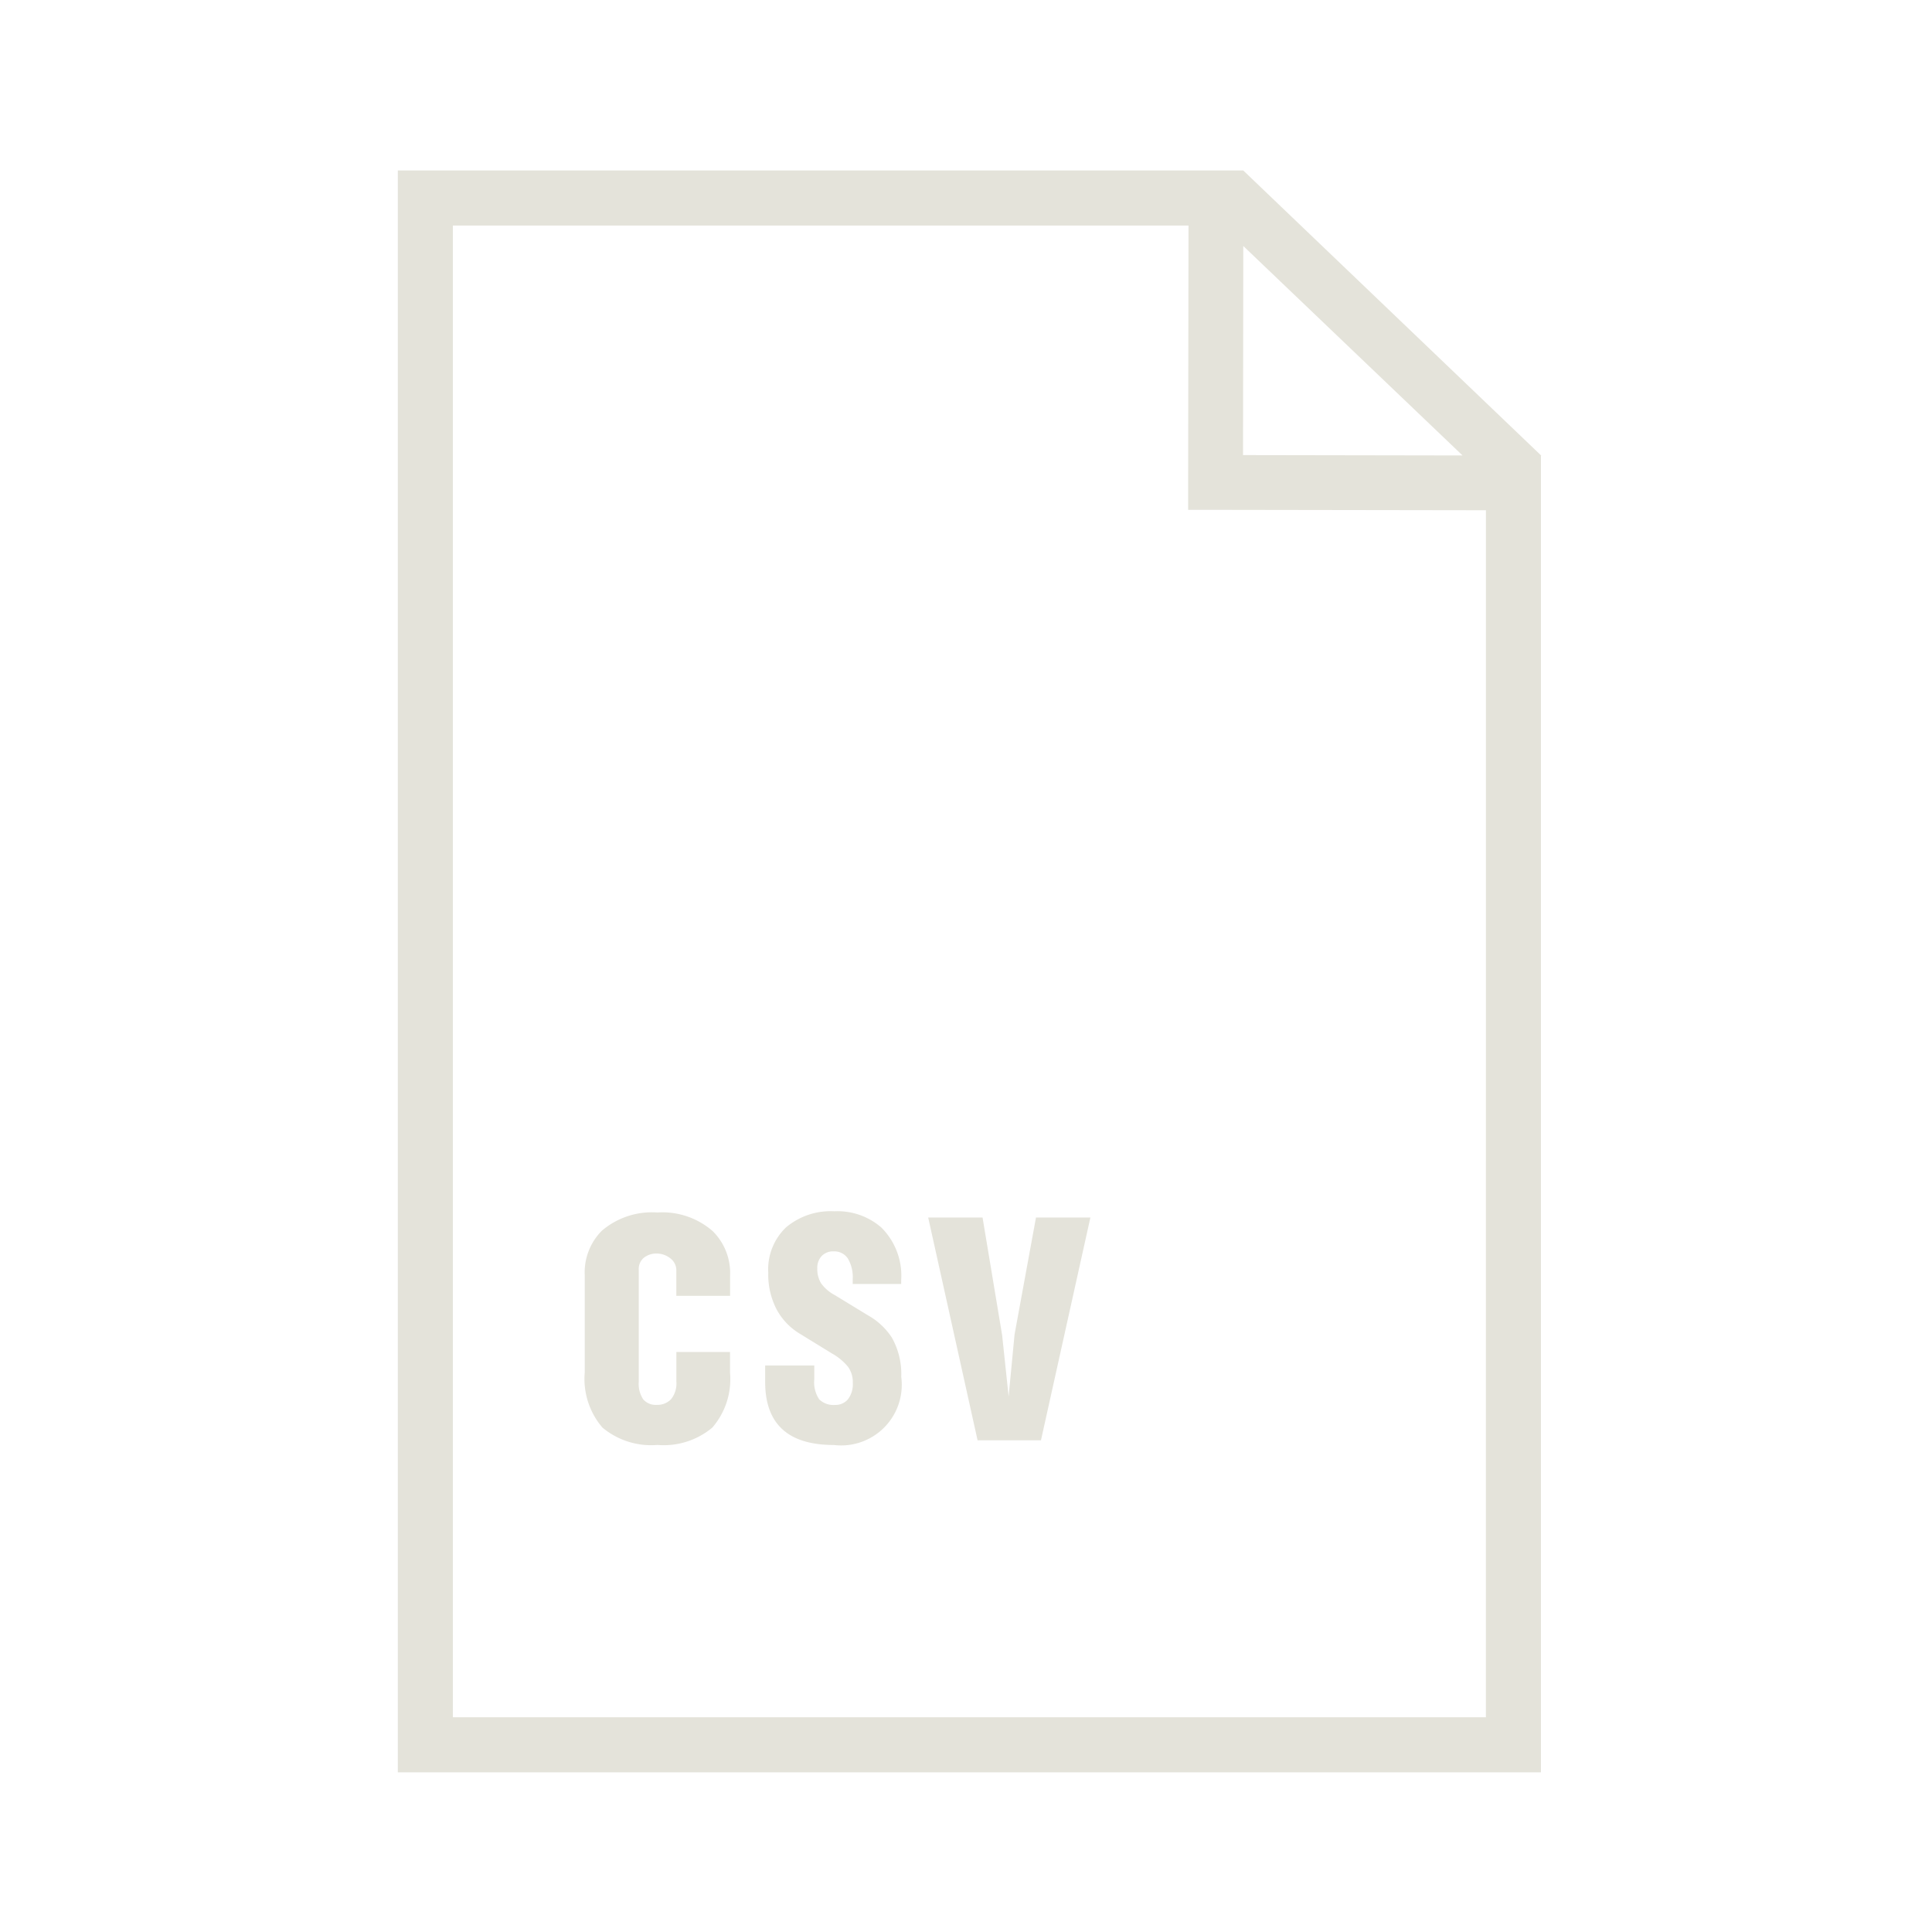
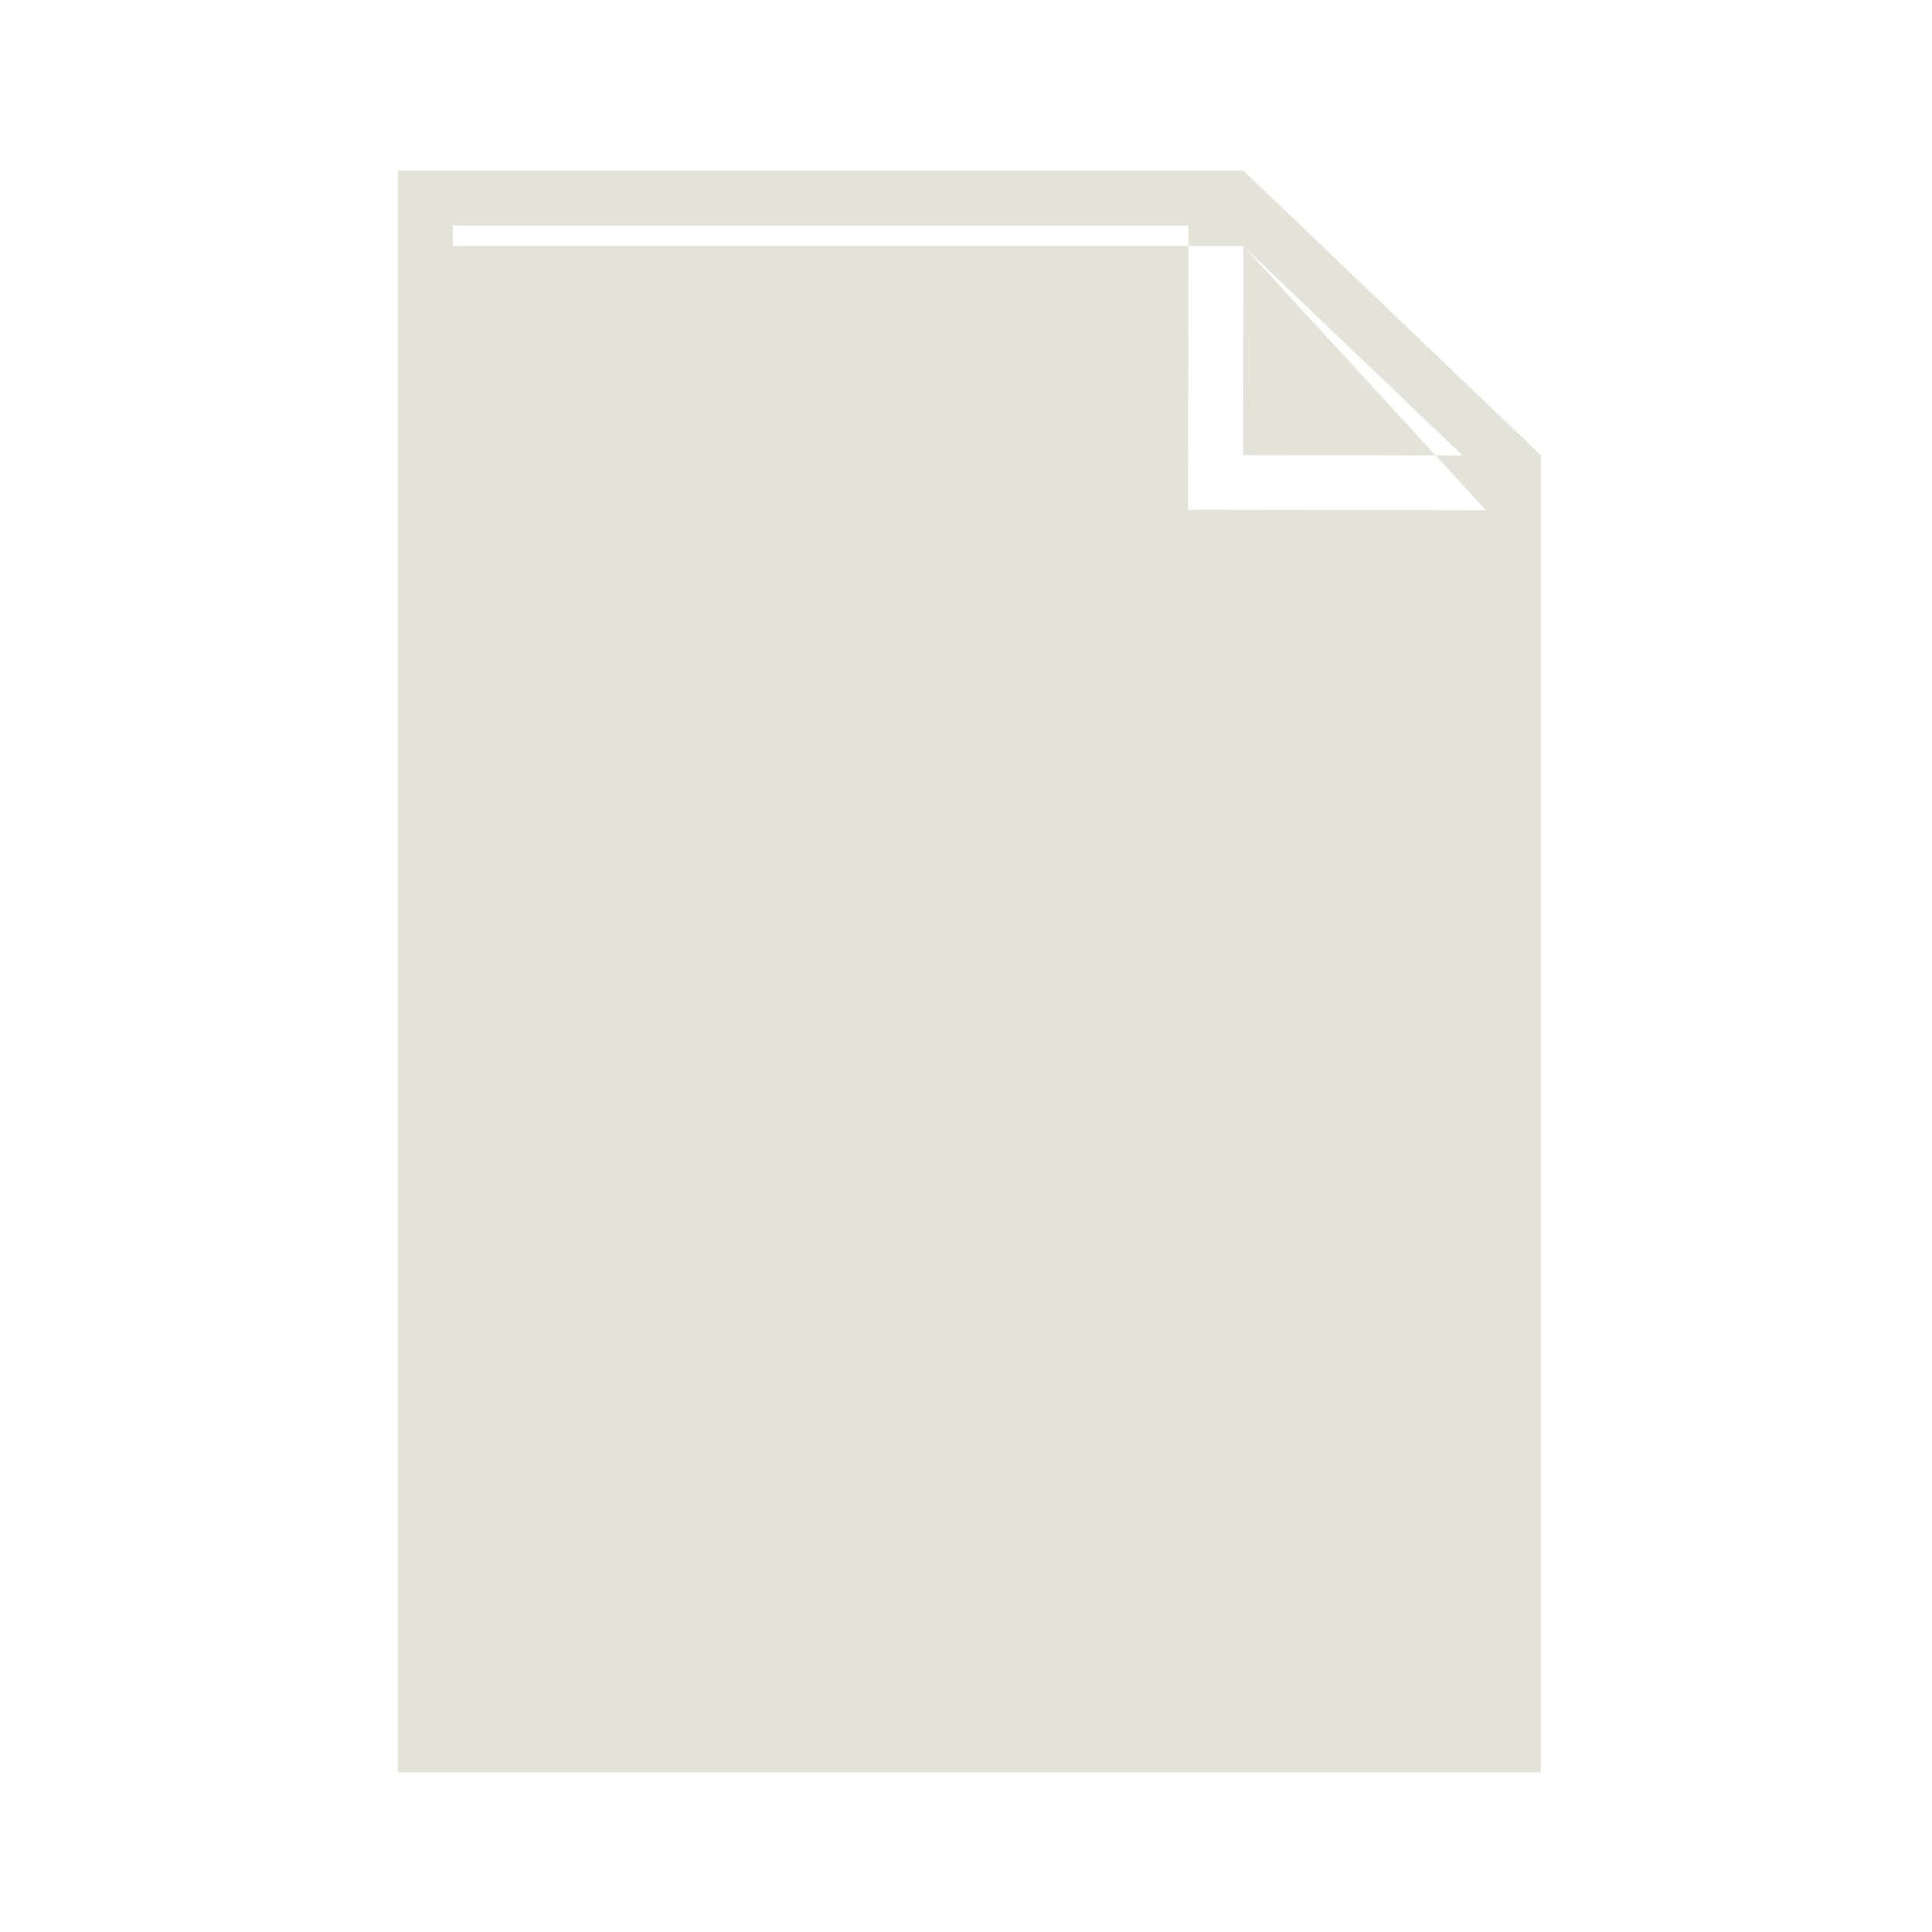
<svg xmlns="http://www.w3.org/2000/svg" width="102" height="102" viewBox="0 0 102 102">
  <g transform="translate(15340 -2249)">
-     <rect width="102" height="102" transform="translate(-15340 2249)" fill="none" />
    <g transform="translate(-15298.985 2292.846)">
      <g transform="translate(-20.012 -34.846)">
        <path d="M32.291,63.5a4.065,4.065,0,0,0-2.936.965,3.112,3.112,0,0,0-.9,2.355v5.122a3.938,3.938,0,0,0,.935,2.914,4.013,4.013,0,0,0,2.9.916,4,4,0,0,0,2.9-.916,3.9,3.9,0,0,0,.935-2.893v-1.1H33.292v1.558a1.327,1.327,0,0,1-.279.935.994.994,0,0,1-.754.3.879.879,0,0,1-.714-.286,1.483,1.483,0,0,1-.238-.943V66.535a.765.765,0,0,1,.278-.653,1.069,1.069,0,0,1,.672-.216,1.163,1.163,0,0,1,.705.245.793.793,0,0,1,.328.669V67.9h2.838V66.835a3.11,3.11,0,0,0-.918-2.352A4.033,4.033,0,0,0,32.291,63.5Z" transform="translate(-18.586 -8.486)" fill="#e4e3da" fill-rule="evenodd" />
-         <path d="M42.214,63.432a3.657,3.657,0,0,0-2.56.852,3.069,3.069,0,0,0-.935,2.39,3.991,3.991,0,0,0,.443,1.941,3.344,3.344,0,0,0,1.23,1.285L42.1,70.949a2.963,2.963,0,0,1,.836.7,1.394,1.394,0,0,1,.247.844,1.305,1.305,0,0,1-.255.862.847.847,0,0,1-.681.3,1.075,1.075,0,0,1-.836-.293,1.609,1.609,0,0,1-.262-1.059v-.731H38.556v.869q0,3.329,3.625,3.329a3.2,3.2,0,0,0,3.559-3.6,3.9,3.9,0,0,0-.492-2.063,3.6,3.6,0,0,0-1.263-1.181L42.23,67.856a2.094,2.094,0,0,1-.722-.622,1.445,1.445,0,0,1-.2-.786.914.914,0,0,1,.23-.653.838.838,0,0,1,.64-.247.855.855,0,0,1,.738.369,1.921,1.921,0,0,1,.262,1.109v.245h2.559v-.2a3.583,3.583,0,0,0-1.049-2.783A3.514,3.514,0,0,0,42.214,63.432Z" transform="translate(-19.162 -8.482)" fill="#e4e3da" fill-rule="evenodd" />
-         <path d="M52.245,69.954l-.313,3.275-.344-3.242-1.033-6.206h-2.87l2.607,11.761h3.347l2.609-11.761H53.376Z" transform="translate(-19.684 -8.502)" fill="#e4e3da" fill-rule="evenodd" />
-         <path d="M62.63,5.161V5.154H17.988v84.57H78.339v-69.5l.017-.016Zm-.006,3.98L74.2,20.2,62.611,20.18ZM75.433,86.818H20.895V8.061H59.732l-.019,13.565,0,1.445,1.451,0,14.271.022Z" transform="translate(-17.988 -5.154)" fill="#e4e3da" fill-rule="evenodd" />
+         <path d="M62.63,5.161V5.154H17.988v84.57H78.339v-69.5l.017-.016Zm-.006,3.98L74.2,20.2,62.611,20.18ZH20.895V8.061H59.732l-.019,13.565,0,1.445,1.451,0,14.271.022Z" transform="translate(-17.988 -5.154)" fill="#e4e3da" fill-rule="evenodd" />
      </g>
    </g>
  </g>
</svg>